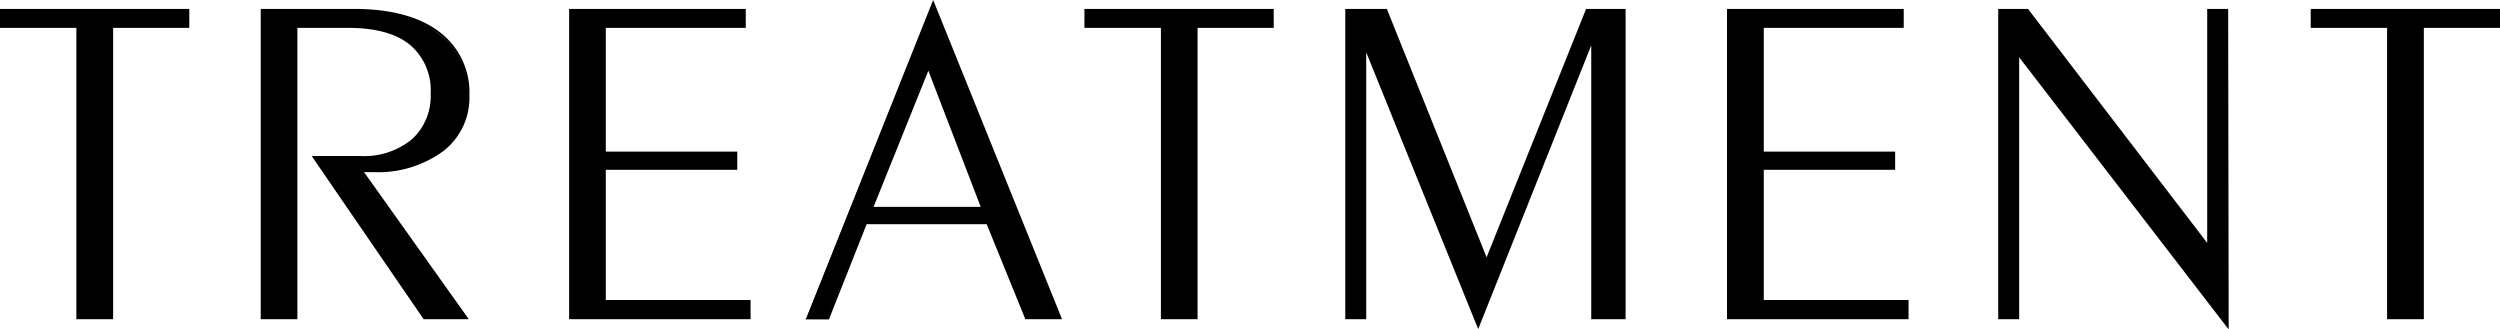
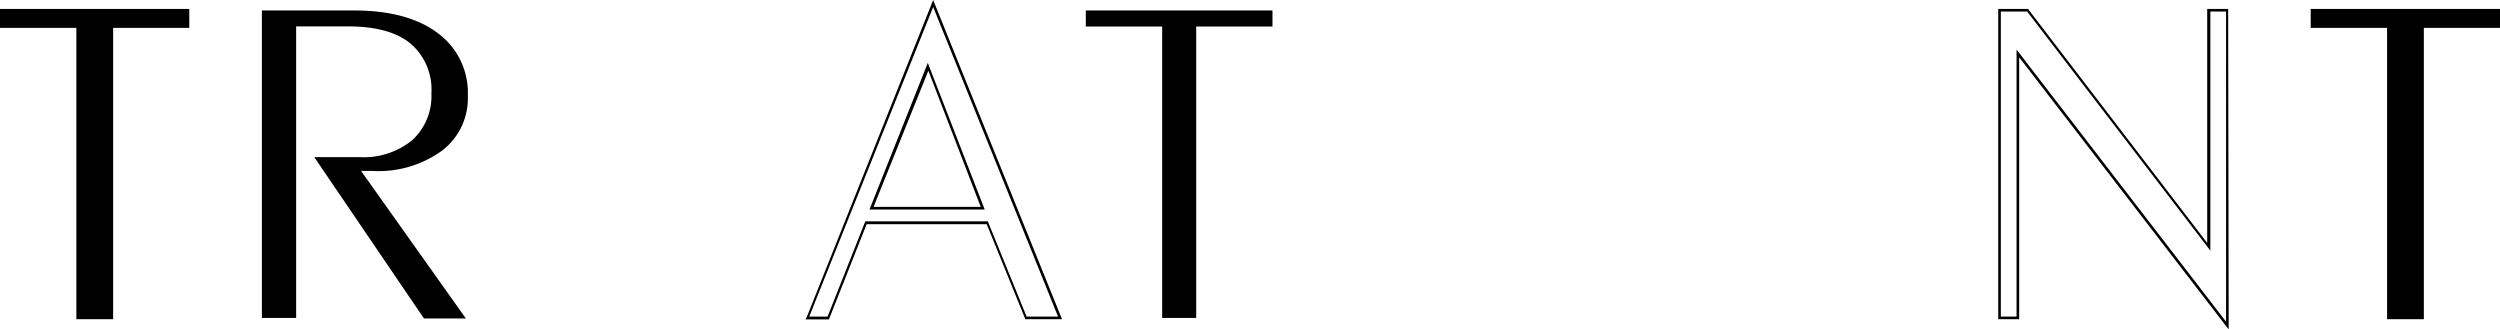
<svg xmlns="http://www.w3.org/2000/svg" viewBox="0 0 238.65 31.44">
  <path d="M7.42 30.35V2.53H.13V1H18v1.53h-7.33v27.82z" />
  <path d="M10.8 30.47H7.29V2.66H0V.85h18.07v1.81H10.8zm-3.26-.25h3V2.41h7.27V1.1H.25v1.31h7.29zm20.73.13H25V1h8.79q5.13 0 8 2.16a7.07 7.07 0 012.87 6 6.28 6.28 0 01-2.45 5.21 10.33 10.33 0 01-6.62 1.95h-1.12l10 14.08h-4L30 15h4.35a7.29 7.29 0 005-1.62 5.67 5.67 0 001.83-4.46 5.77 5.77 0 00-2-4.77q-2-1.64-6-1.63h-4.91z" />
-   <path d="M44.75 30.47h-4.31L29.75 14.89h4.58a7.2 7.2 0 005-1.6 5.57 5.57 0 001.78-4.36 5.65 5.65 0 00-2-4.67c-1.32-1.07-3.3-1.6-5.88-1.6h-4.84v27.81h-3.5V.85h8.92c3.44 0 6.19.73 8.08 2.15a7.23 7.23 0 012.92 6.12 6.44 6.44 0 01-2.5 5.31 10.52 10.52 0 01-6.7 2h-.86zm-4.18-.25h3.69l-10-14.11h.28a2.77 2.77 0 00.42 0h.69a10.28 10.28 0 006.54-1.91 6.22 6.22 0 002.41-5.12 7 7 0 00-2.82-5.92c-1.92-1.35-4.59-2.06-7.97-2.06h-8.67v29.12h3V2.41h5.07a9.51 9.51 0 016 1.65 5.9 5.9 0 012.06 4.87 5.8 5.8 0 01-1.86 4.55 7.47 7.47 0 01-5.12 1.66h-4.07zm17.14-1.45h13.82v1.58H54.46V1h16.61v1.53H57.71V14.6h12.55v1.49H57.71z" />
-   <path d="M71.65 30.47H54.33V.85h16.86v1.81H57.83v11.81h12.55v1.74H57.83v12.43h13.82zm-17.07-.25H71.4v-1.33H57.58V16h12.55v-1.28H57.58V2.41h13.36V1.1H54.58zm28.06-8.97L79 30.35h-2l12-30 12.11 30h-3.17l-3.69-9.1zm.55-1.34h10.62L88.58 6.4z" />
  <path d="M101.38 30.47h-3.53v-.07l-3.66-9H82.73l-3.6 9.09h-2.25l.12-.19L89.08 0zM98 30.22h3L89.08.67 77.25 30.22H79l3.6-9.09h11.73v.08zM94 20H83l5.57-14 .11.29zm-10.61-.25h10.23l-5-13zm27.55 10.6V2.53h-7.29V1h17.82v1.53h-7.28v27.82z" />
-   <path d="M114.32 30.47h-3.5V2.66h-7.3V.85h18.07v1.81h-7.27zm-3.25-.25h3V2.41h7.27V1.1h-17.57v1.31h7.3zM130.3 4.38v26h-1.76V1h3.78l9.6 23.93L151.5 1h3.56v29.35h-3V3.67l-10.92 27.4z" />
-   <path d="M141.11 31.41l-.12-.29L130.42 5v25.47h-2V.85h4v.08l9.49 23.63 9.5-23.71h3.77v29.62h-3.28V4.33zM130.17 3.74l.24.59 10.7 26.41L152.15 3v27.2h2.78V1.1h-3.35l-9.66 24.14-9.69-24.14h-3.57v29.12h1.51zm38.07 25.03h13.82v1.58H165V1h16.6v1.53h-13.36V14.6h12.55v1.49h-12.55z" />
-   <path d="M182.19 30.47h-17.33V.85h16.87v1.81h-13.36v11.81h12.54v1.74h-12.54v12.43h13.82zm-17.08-.25h16.83v-1.33h-13.82V16h12.54v-1.28h-12.54V2.41h13.36V1.1h-16.37zM192.63 5.1v25.25h-1.76V1h2.7l17.3 22.59V1h1.75v30.1z" />
  <path d="M212.75 31.44l-.23-.29-19.77-25.68v25h-2V.85h2.88V.9l17.07 22.29V.85h2zM192.5 4.74l.23.29 19.77 25.68V1.1H211v22.83l-.22-.29L193.51 1.1H191v29.12h1.5zM228 30.35V2.53h-7.3V1h17.82v1.53h-7.27v27.82z" />
  <path d="M231.38 30.47h-3.51V2.66h-7.29V.85h18.07v1.81h-7.27zm-3.26-.25h3V2.41h7.27V1.1h-17.56v1.31h7.29z" />
</svg>